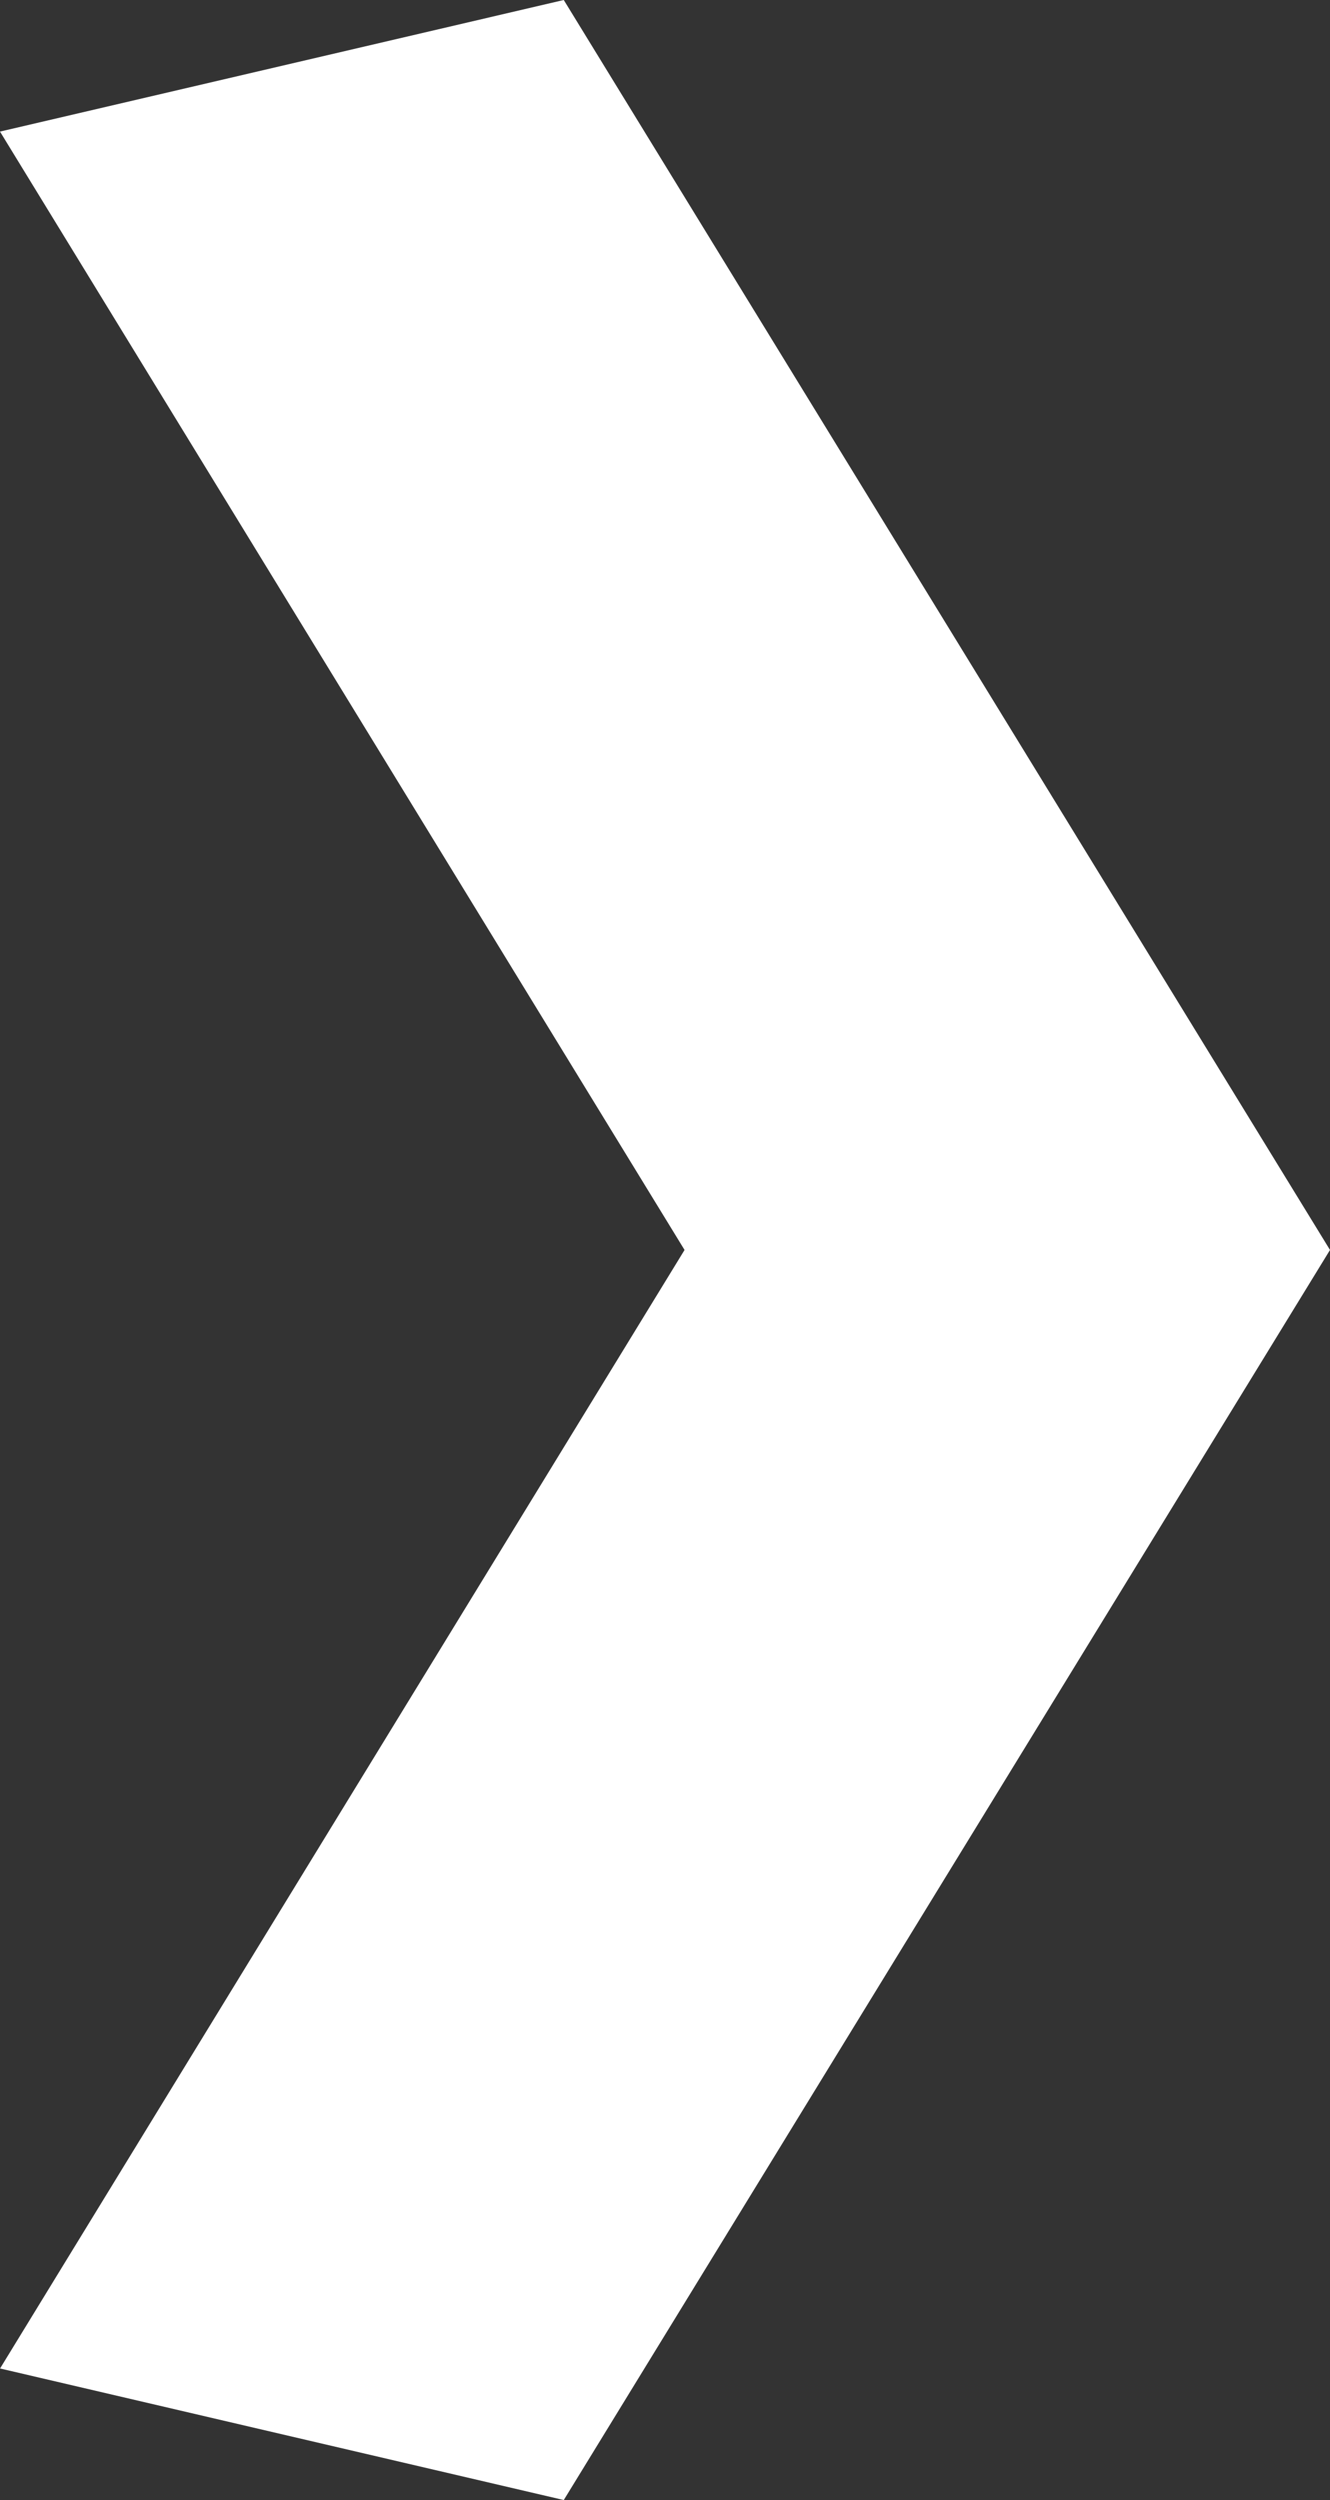
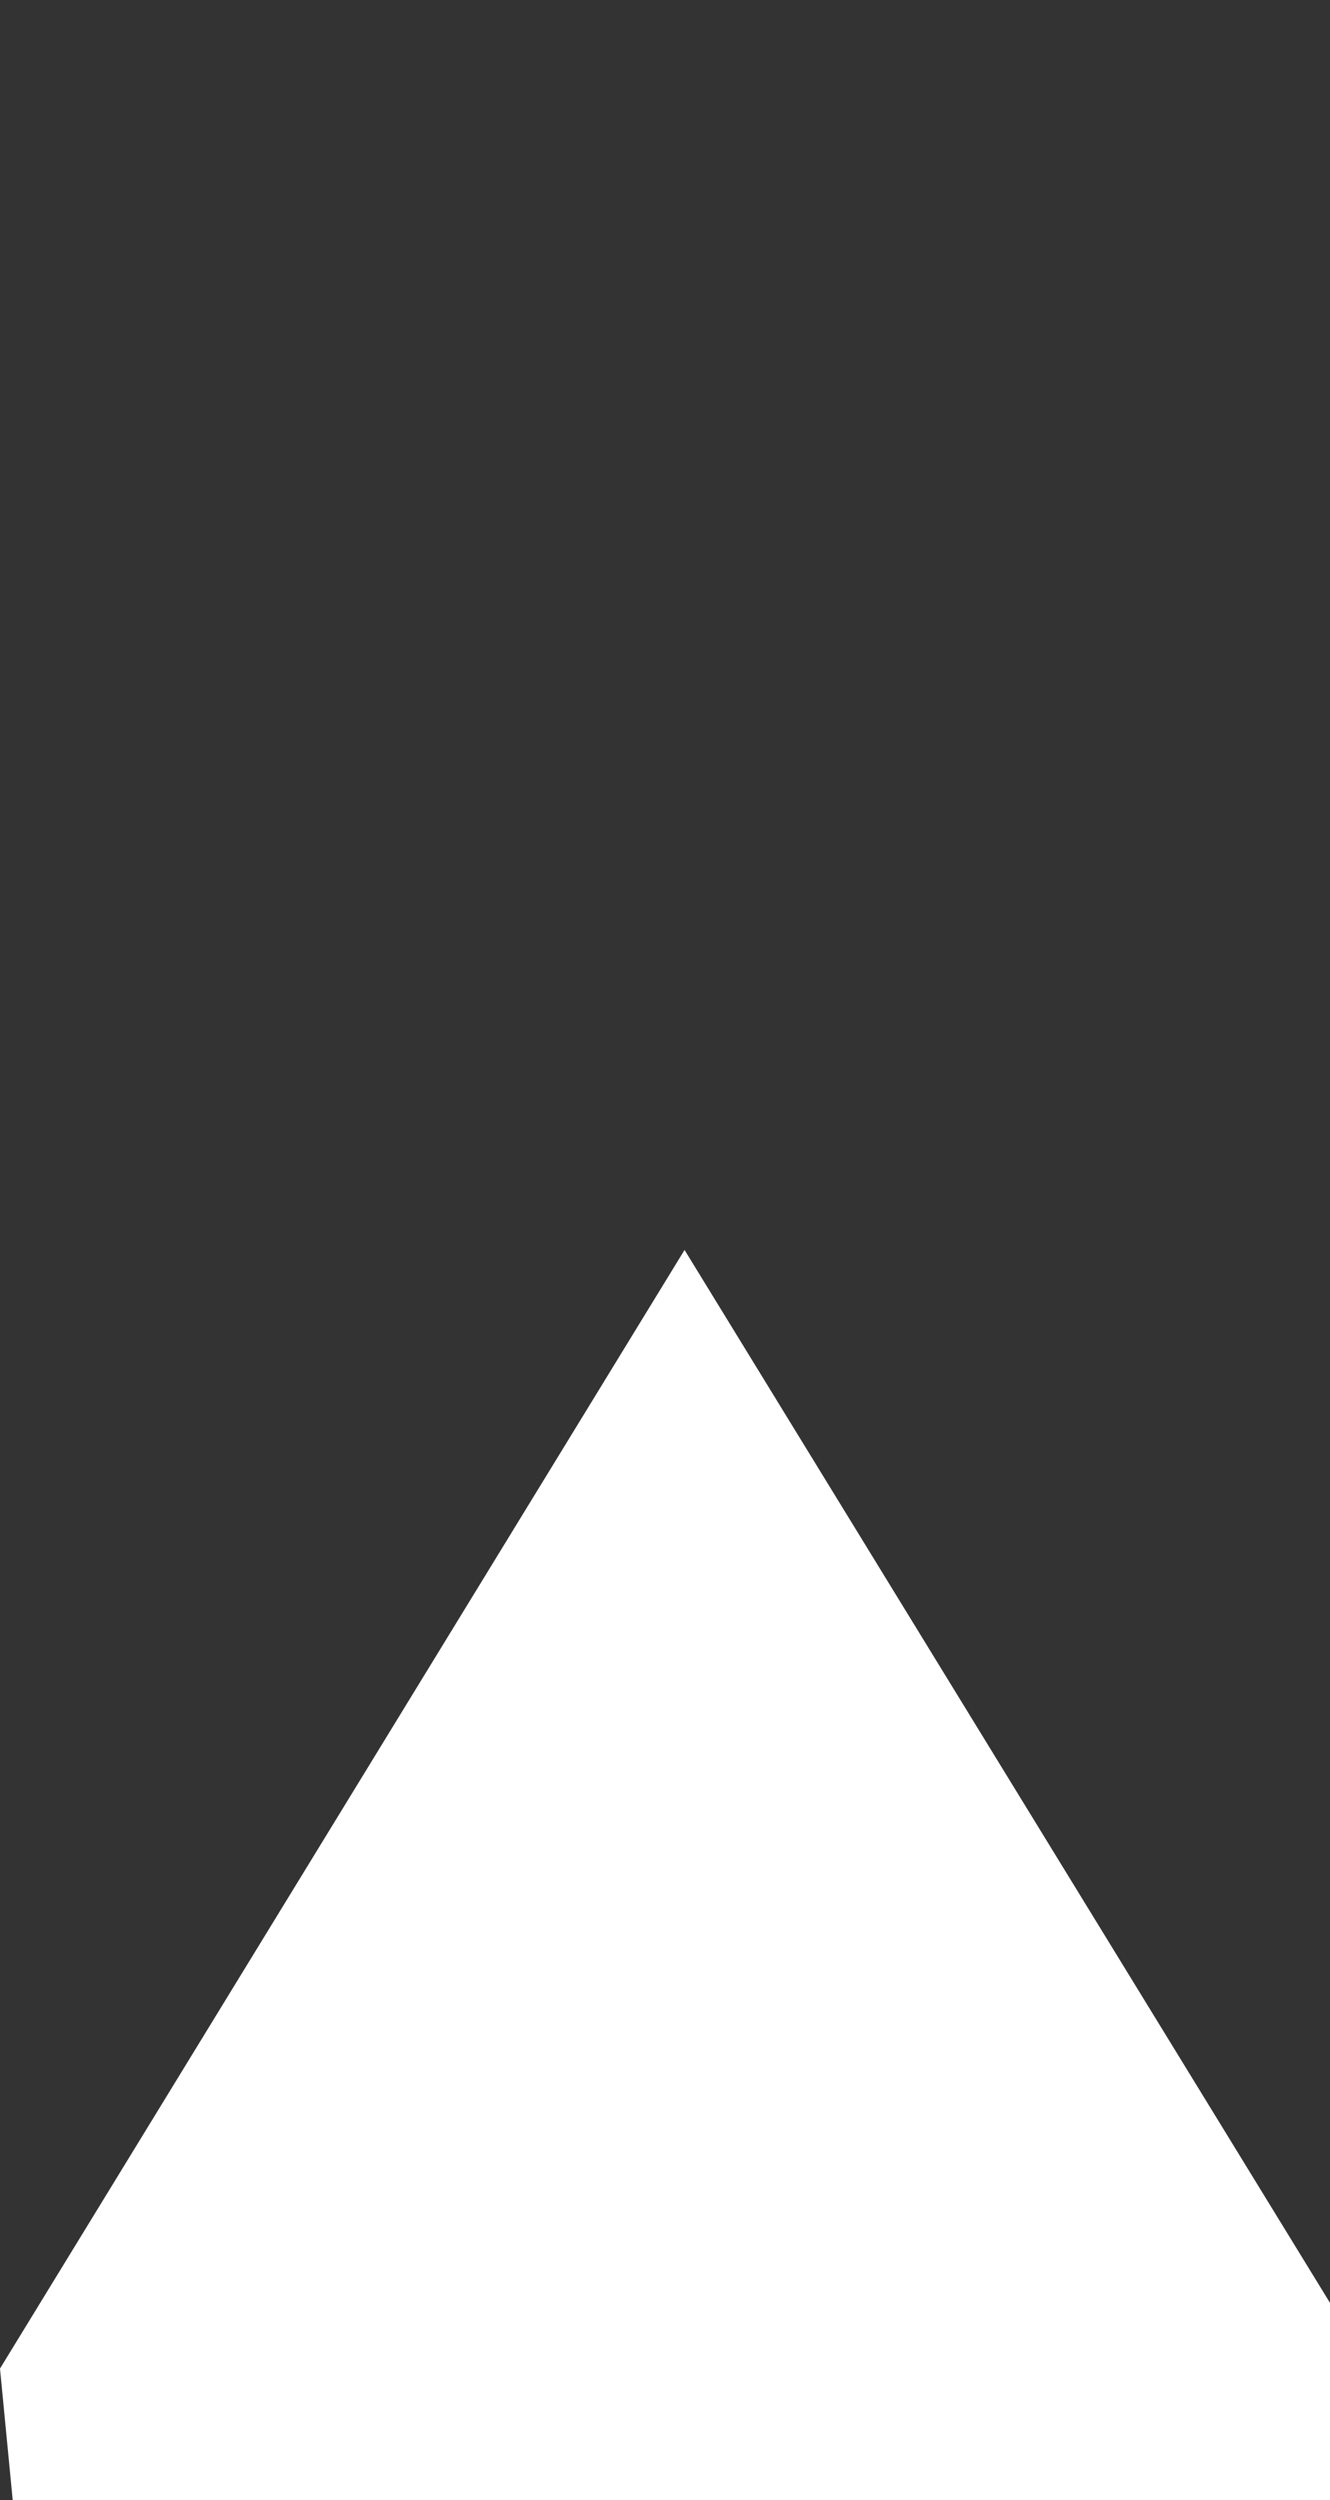
<svg xmlns="http://www.w3.org/2000/svg" id="_レイヤー_2" width="11.121" height="20.899" viewBox="0 0 11.121 20.899">
  <rect x="0" y="0" width="11.121" height="20.899" fill="#333333" stroke="none" />
  <defs>
    <style>.cls-1{fill:#fff;}</style>
  </defs>
  <g id="_レイヤー_1-2">
-     <path class="cls-1" d="M0,19.8l5.724-9.351L0,1.1,4.714,0l6.407,10.449-6.407,10.45-4.714-1.1Z" />
+     <path class="cls-1" d="M0,19.8l5.724-9.351l6.407,10.449-6.407,10.45-4.714-1.1Z" />
  </g>
</svg>